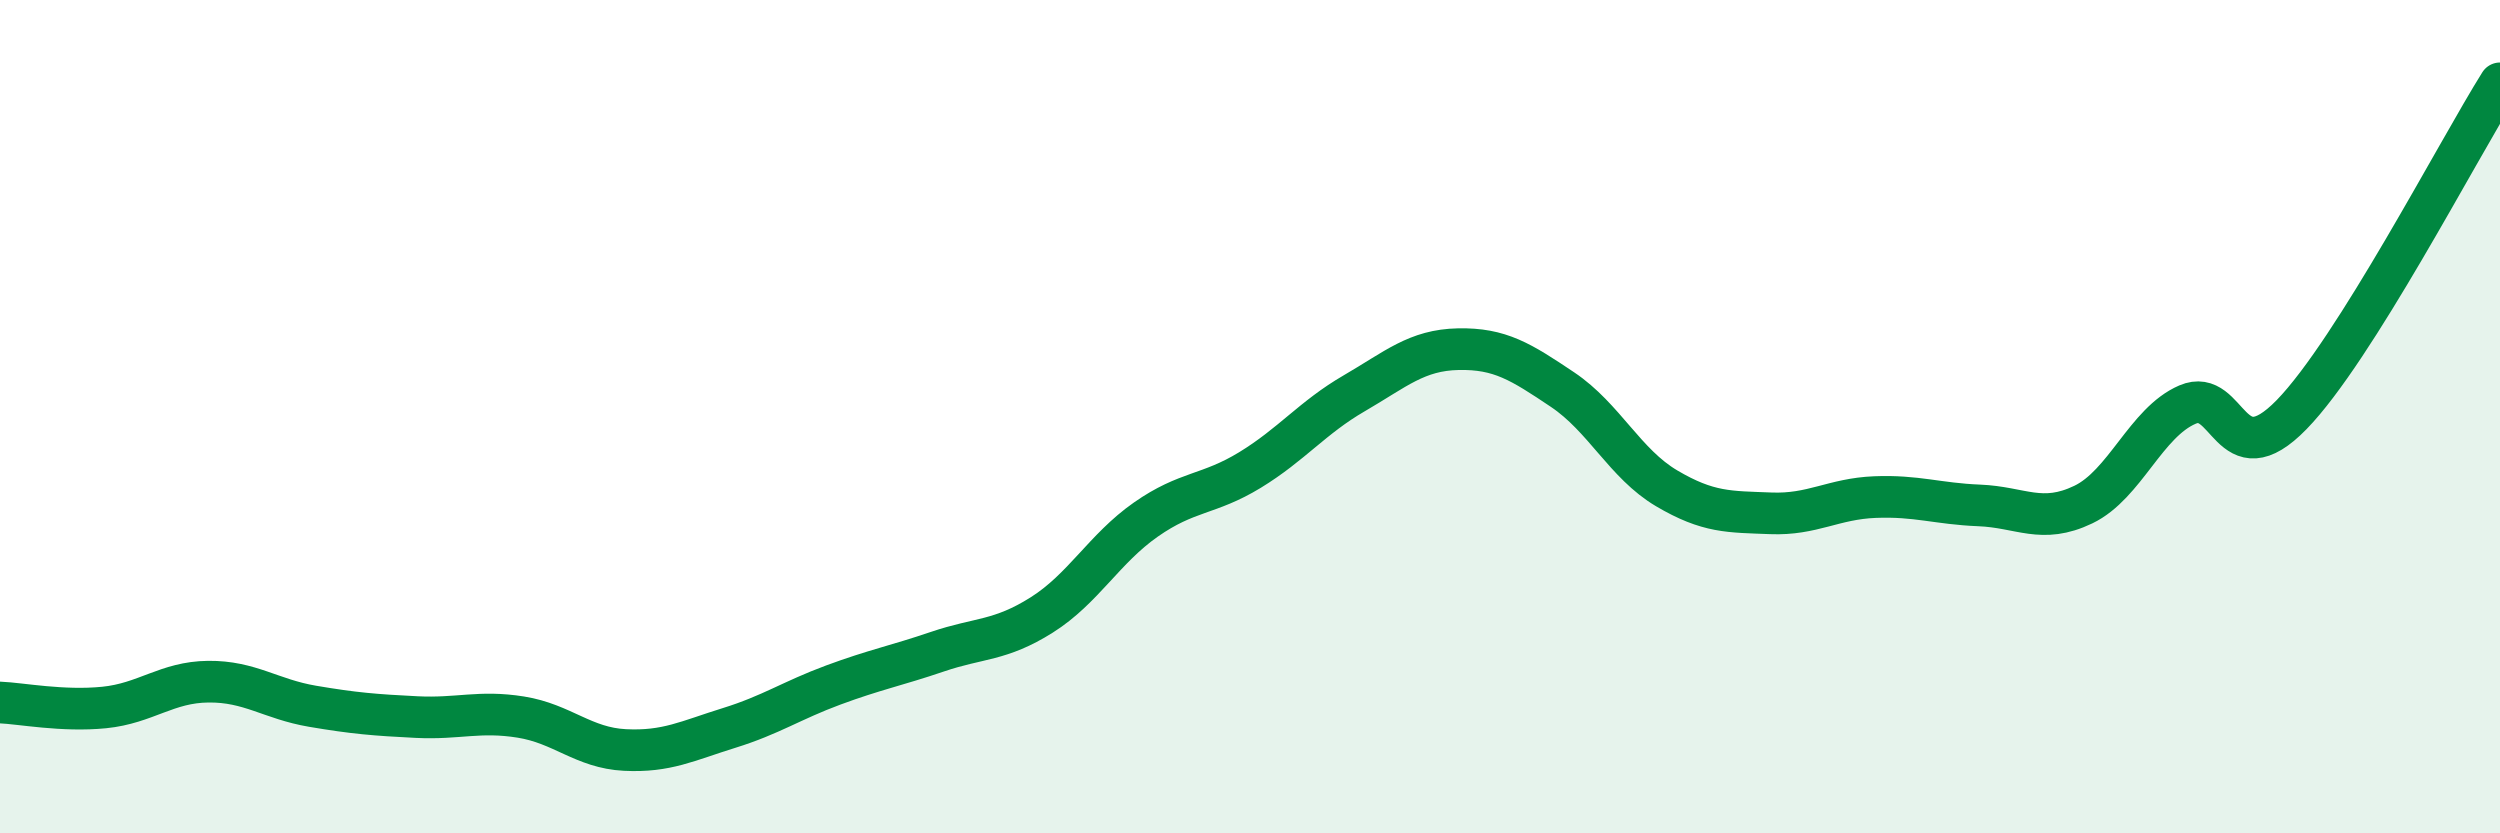
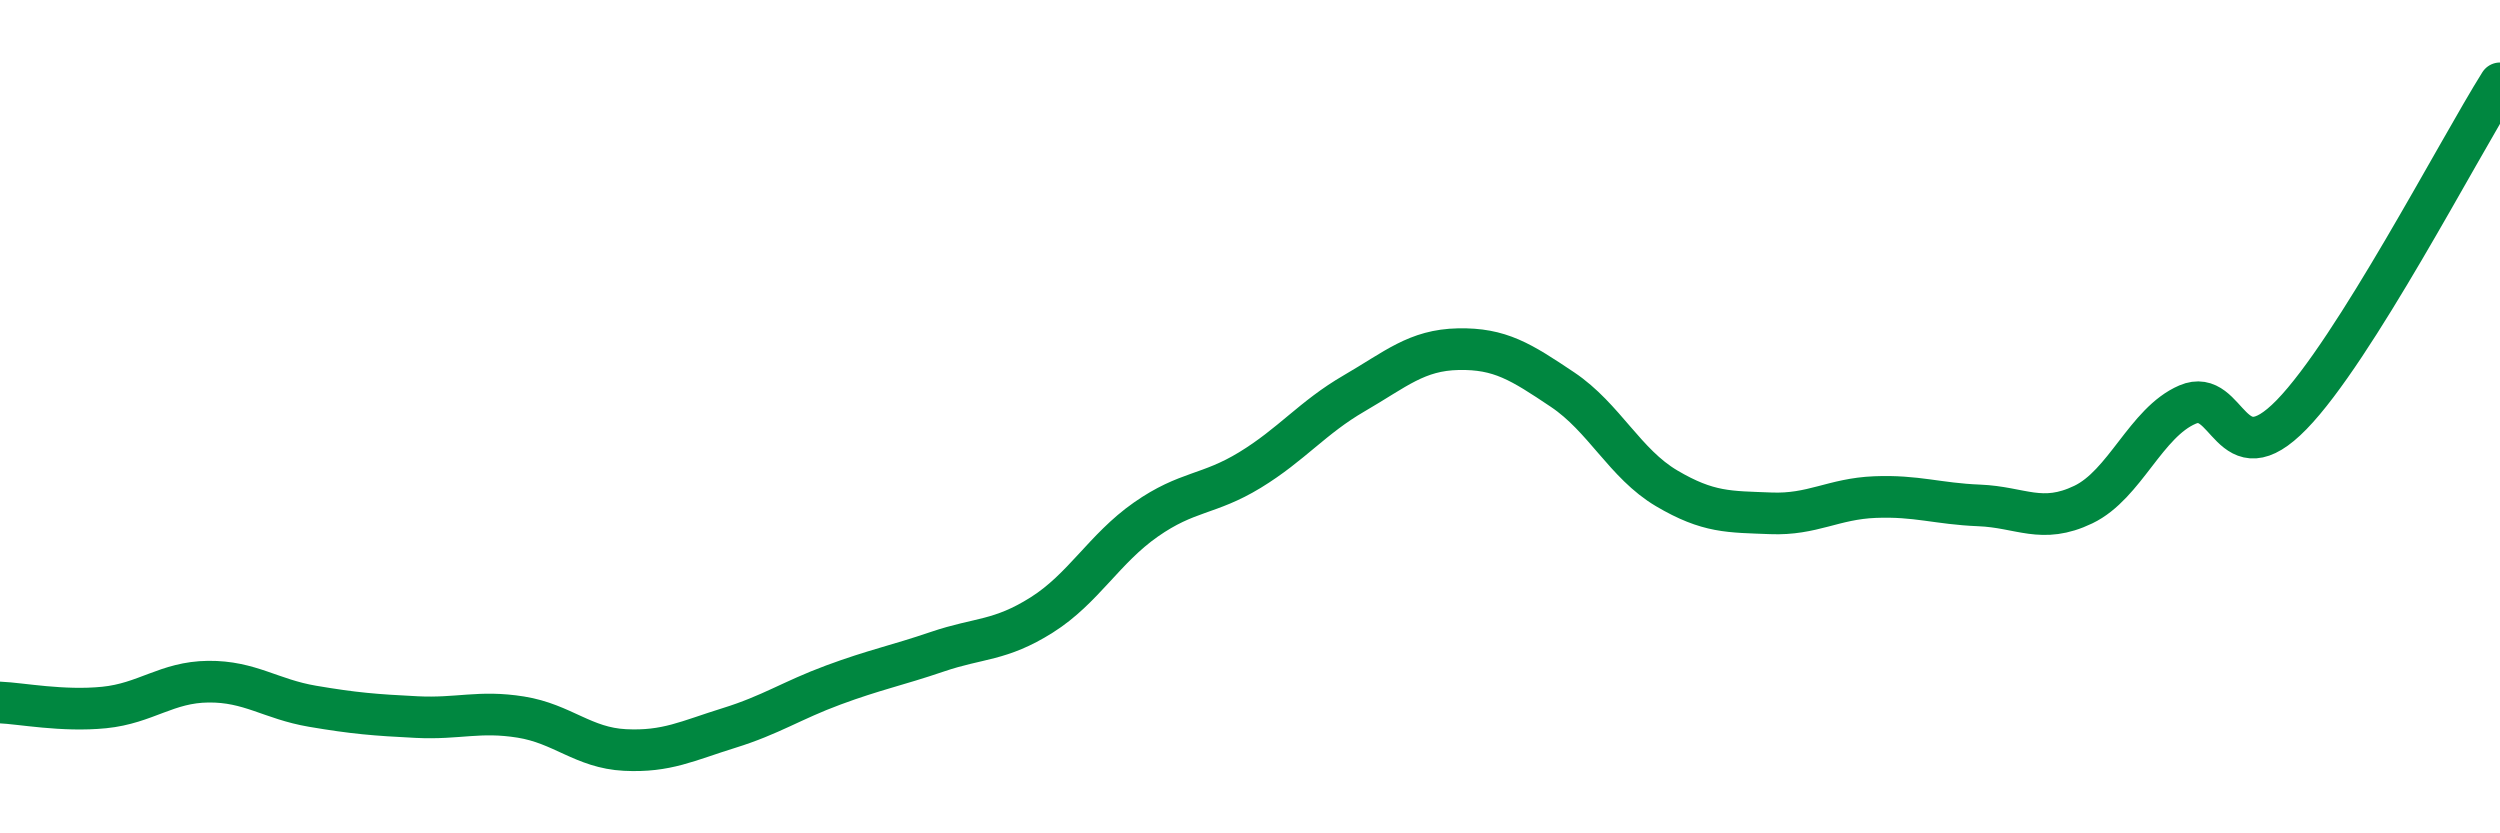
<svg xmlns="http://www.w3.org/2000/svg" width="60" height="20" viewBox="0 0 60 20">
-   <path d="M 0,16.86 C 0.5,16.88 1.5,17.08 2.5,16.98 C 3.5,16.88 4,16.37 5,16.36 C 6,16.35 6.5,16.78 7.5,16.95 C 8.5,17.12 9,17.16 10,17.21 C 11,17.26 11.5,17.05 12.5,17.21 C 13.5,17.37 14,17.95 15,18 C 16,18.05 16.5,17.78 17.5,17.47 C 18.5,17.16 19,16.81 20,16.44 C 21,16.07 21.5,15.98 22.5,15.64 C 23.5,15.3 24,15.39 25,14.76 C 26,14.13 26.5,13.17 27.5,12.47 C 28.5,11.77 29,11.89 30,11.28 C 31,10.67 31.5,10.02 32.5,9.44 C 33.5,8.86 34,8.4 35,8.38 C 36,8.36 36.5,8.68 37.5,9.35 C 38.5,10.02 39,11.13 40,11.72 C 41,12.31 41.5,12.28 42.5,12.32 C 43.5,12.36 44,11.97 45,11.93 C 46,11.89 46.5,12.09 47.5,12.13 C 48.5,12.17 49,12.59 50,12.11 C 51,11.63 51.5,10.14 52.5,9.71 C 53.5,9.28 53.5,11.49 55,9.95 C 56.5,8.41 59,3.59 60,2L60 20L0 20Z" fill="#008740" opacity="0.1" stroke-linecap="round" stroke-linejoin="round" />
  <path d="M 0,16.86 C 0.5,16.88 1.5,17.08 2.5,16.98 C 3.5,16.88 4,16.37 5,16.36 C 6,16.35 6.5,16.78 7.5,16.95 C 8.5,17.12 9,17.16 10,17.21 C 11,17.26 11.5,17.05 12.5,17.21 C 13.5,17.37 14,17.95 15,18 C 16,18.05 16.5,17.78 17.5,17.47 C 18.5,17.16 19,16.81 20,16.44 C 21,16.07 21.5,15.98 22.5,15.64 C 23.5,15.3 24,15.39 25,14.76 C 26,14.13 26.5,13.17 27.5,12.47 C 28.5,11.77 29,11.89 30,11.28 C 31,10.67 31.5,10.02 32.5,9.44 C 33.5,8.86 34,8.4 35,8.38 C 36,8.36 36.5,8.68 37.5,9.35 C 38.5,10.02 39,11.13 40,11.72 C 41,12.31 41.5,12.28 42.5,12.32 C 43.5,12.36 44,11.97 45,11.93 C 46,11.89 46.5,12.09 47.5,12.13 C 48.5,12.17 49,12.59 50,12.11 C 51,11.63 51.5,10.14 52.5,9.71 C 53.5,9.28 53.5,11.49 55,9.95 C 56.5,8.41 59,3.59 60,2" stroke="#008740" stroke-width="1" fill="none" stroke-linecap="round" stroke-linejoin="round" />
</svg>